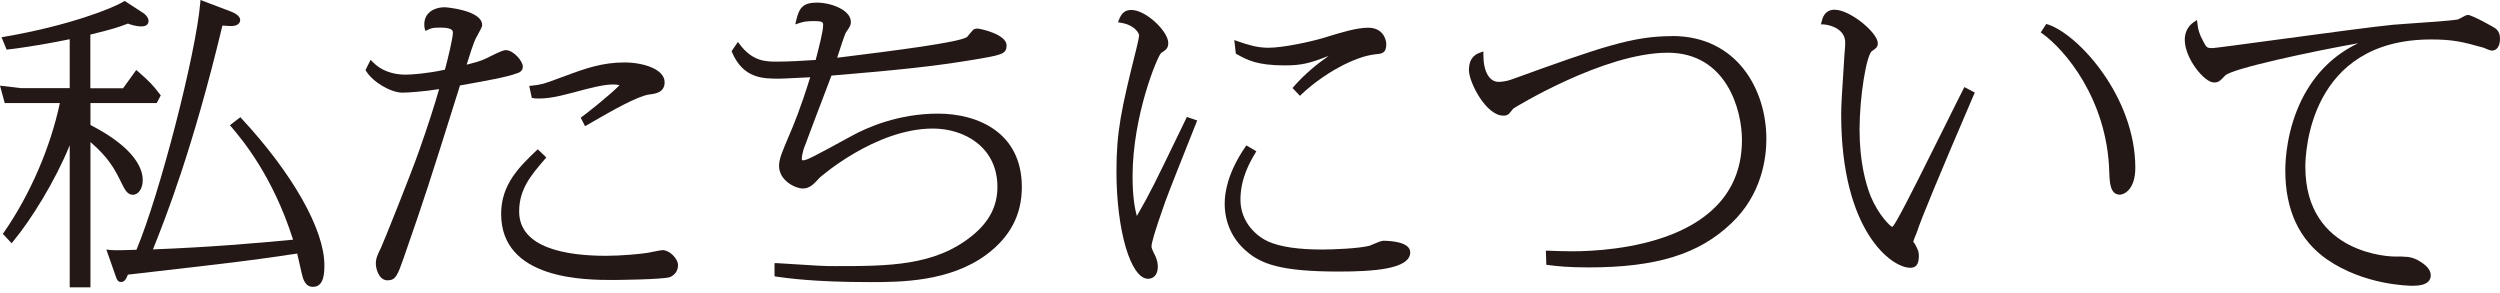
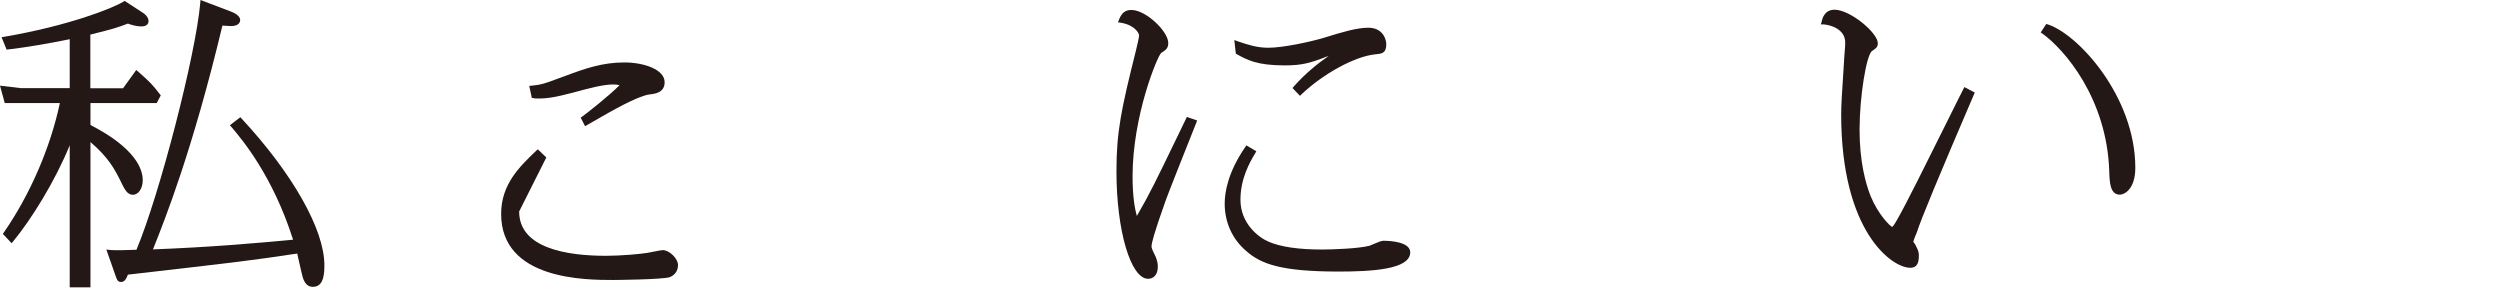
<svg xmlns="http://www.w3.org/2000/svg" width="418" height="49" viewBox="0 0 418 49" fill="none">
  <path d="M20.318 30.606C20.893 31.755 21.309 32.568 22.241 32.568C23.034 32.568 23.866 31.656 23.866 30.111C23.866 28.328 22.717 24.802 15.125 20.899V17.235H26.206L26.88 15.947L26.721 15.749C25.512 14.144 24.957 13.609 23.113 11.985L22.776 11.707L20.576 14.758H15.105V5.784C19.05 4.814 19.783 4.556 21.389 3.942C21.845 4.12 22.717 4.417 23.668 4.417C24.759 4.417 24.838 3.724 24.838 3.526C24.838 2.951 24.342 2.456 24.045 2.238L20.853 0.158L20.635 0.277C18.792 1.406 11.477 4.299 0.753 6.141L0.258 6.22L1.11 8.3L1.407 8.261C4.341 7.924 8.048 7.29 11.656 6.557V14.739H3.528L0 14.322L0.793 17.235H10.01C8.425 24.683 5.035 32.528 0.654 38.847L0.476 39.105L1.943 40.67L2.22 40.333C5.233 36.688 9.237 30.25 11.656 24.287V48.039H15.125V23.752C18.039 26.248 19.129 28.17 20.219 30.389L20.318 30.587V30.606Z" fill="#231815" />
  <path d="M40.161 19.612L38.436 20.939L38.714 21.256C40.438 23.277 45.612 29.398 49.002 40.076C42.52 40.69 35.166 41.324 25.572 41.7C27.633 36.569 32.232 24.981 37.188 4.279C37.307 4.279 37.445 4.279 37.584 4.299C37.941 4.319 38.337 4.358 38.654 4.358C40.121 4.358 40.161 3.467 40.161 3.368C40.161 2.595 39.091 2.12 38.635 1.941L33.52 0L33.481 0.515C32.727 9.172 26.701 32.489 22.816 41.76C21.607 41.819 19.01 41.879 18.416 41.799L17.781 41.72L19.268 45.96C19.565 46.811 19.684 47.148 20.259 47.148C20.834 47.148 21.111 46.613 21.389 45.92L25.691 45.425C39.408 43.84 42.064 43.543 49.696 42.394L49.854 43.107C50.072 44.058 50.37 45.326 50.449 45.702C50.647 46.554 50.964 47.96 52.332 47.96C54.235 47.96 54.235 45.484 54.235 44.315C54.235 38.392 48.942 29.042 40.438 19.87L40.201 19.612H40.161Z" fill="#231815" />
-   <path d="M110.788 41.819C110.57 41.819 110.015 41.938 109.183 42.097C108.786 42.176 108.43 42.255 108.271 42.275C107.062 42.473 103.831 42.77 101.333 42.77C94.712 42.77 86.803 41.483 86.803 35.361C86.803 31.617 88.785 29.299 91.105 26.605L91.343 26.328L89.915 24.961L89.638 25.218C86.902 27.833 83.79 30.805 83.79 35.758C83.79 46.812 97.904 46.812 102.562 46.812C102.641 46.812 110.788 46.752 111.998 46.336C112.87 45.98 113.365 45.246 113.365 44.316C113.365 43.226 111.918 41.819 110.808 41.819H110.788Z" fill="#231815" />
-   <path d="M87.418 11.134C87.418 10.223 85.852 8.38 84.564 8.38C84.127 8.38 83.235 8.796 81.967 9.43C81.451 9.688 80.976 9.925 80.738 10.005C79.965 10.302 79.568 10.421 78.022 10.817C79.251 6.875 79.469 6.518 79.786 6.003L79.865 5.845C80.421 4.854 80.619 4.438 80.619 4.2C80.619 1.665 74.434 1.209 74.375 1.209C73.939 1.209 72.432 1.288 71.56 2.299C71.044 2.893 70.846 3.705 70.985 4.676L71.124 5.171L71.6 4.953C72.174 4.696 72.333 4.616 73.661 4.616C75.723 4.616 75.723 5.191 75.723 5.468C75.723 6.34 74.93 9.648 74.394 11.649C71.421 12.303 68.805 12.481 67.813 12.481C65.593 12.481 63.651 11.748 62.362 10.401L61.966 10.005L61.113 11.708L61.232 11.906C62.342 13.729 65.355 15.492 67.298 15.492C68.21 15.492 70.985 15.294 73.423 14.898C72.67 17.533 71.481 21.237 70.152 24.981C68.864 28.745 63.968 40.908 63.71 41.404C63.155 42.513 62.838 43.187 62.838 44.078C62.838 44.831 63.294 46.871 64.8 46.871C66.168 46.871 66.485 46 67.516 43.068L67.576 42.889C71.005 33.044 71.619 31.142 76.912 14.284C81.174 13.531 84.841 12.877 86.407 12.263C86.684 12.184 87.418 11.966 87.418 11.134Z" fill="#231815" />
+   <path d="M110.788 41.819C110.57 41.819 110.015 41.938 109.183 42.097C108.786 42.176 108.43 42.255 108.271 42.275C107.062 42.473 103.831 42.77 101.333 42.77C94.712 42.77 86.803 41.483 86.803 35.361L91.343 26.328L89.915 24.961L89.638 25.218C86.902 27.833 83.79 30.805 83.79 35.758C83.79 46.812 97.904 46.812 102.562 46.812C102.641 46.812 110.788 46.752 111.998 46.336C112.87 45.98 113.365 45.246 113.365 44.316C113.365 43.226 111.918 41.819 110.808 41.819H110.788Z" fill="#231815" />
  <path d="M89.222 16.442C91.105 16.561 92.651 16.323 95.862 15.471L96.001 15.432C98.499 14.758 100.858 14.124 102.503 14.124C102.919 14.124 103.276 14.164 103.593 14.243C101.829 16.026 98.043 18.997 97.369 19.473L97.091 19.671L97.825 21.097L99.173 20.325C102.126 18.621 106.586 16.046 108.608 15.788C109.48 15.689 111.126 15.511 111.126 13.748C111.126 11.608 107.657 10.44 104.386 10.44C100.798 10.44 97.944 11.41 94.614 12.658L93.365 13.114C91.085 13.966 90.55 14.164 88.924 14.322L88.488 14.362L88.924 16.383H89.222V16.442Z" fill="#231815" />
-   <path d="M156.817 18.998C150.216 18.998 144.963 21.315 142.445 22.702C135.626 26.427 134.853 26.803 134.278 26.803C134.12 26.803 134.06 26.803 134.06 26.545C134.06 25.872 134.437 24.624 134.655 24.168C135.131 22.841 137.133 17.611 138.322 14.481L139.016 12.639C150.295 11.707 156.123 11.074 162.07 10.103C167.6 9.192 168.294 9.073 168.294 7.567C168.294 5.745 163.913 4.774 163.398 4.774C163.041 4.774 162.704 4.932 162.585 5.131C162.526 5.19 162.367 5.368 162.189 5.586C162.01 5.804 161.832 6.042 161.733 6.141C160.801 7.072 148.59 8.578 141.295 9.489L139.987 9.647V9.608C140.324 8.558 141.216 5.804 141.414 5.467L141.573 5.23C142.069 4.497 142.267 4.219 142.267 3.684C142.267 1.664 138.956 0.436 136.578 0.436C134.199 0.436 133.604 1.386 133.129 3.387L132.97 4.081L133.644 3.863C134.179 3.684 134.655 3.526 136.023 3.526C137.628 3.526 137.628 3.724 137.628 4.239C137.628 5.19 136.934 7.884 136.558 9.35C136.479 9.608 136.419 9.845 136.379 10.024C134.179 10.162 132.078 10.301 129.897 10.301C128.094 10.301 125.873 10.301 123.713 7.448L123.376 7.013L122.325 8.558L122.404 8.756C124.288 13.154 127.618 13.154 130.274 13.154C130.69 13.154 131.86 13.094 133.089 13.035C133.961 12.995 134.873 12.936 135.468 12.916C133.783 18.324 132.752 20.741 131.919 22.702L131.84 22.881C130.829 25.277 130.254 26.585 130.254 27.714C130.254 30.23 133.029 31.518 134.219 31.518C135.408 31.518 136.082 30.765 137.014 29.735C137.093 29.655 146.35 21.494 155.984 21.494C161.178 21.494 166.768 24.544 166.768 31.26C166.768 34.469 165.38 37.124 162.526 39.422C156.281 44.493 148.531 44.493 139.571 44.493C137.747 44.493 136.934 44.454 129.917 43.998H129.501V46.197L129.838 46.256C131.543 46.494 136.082 47.168 145.419 47.168C150.394 47.168 158.7 47.168 164.904 42.592C168.908 39.62 170.851 35.916 170.851 31.26C170.851 22.227 163.596 18.998 156.817 18.998Z" fill="#231815" />
  <path d="M206.809 9.072C208.534 10.023 210.159 10.934 214.798 10.934C217.632 10.934 219.04 10.558 221.815 9.468C221.874 9.468 221.973 9.409 222.132 9.369C220.269 10.657 218.187 12.341 216.344 14.441L216.106 14.718L217.355 16.026L217.632 15.748C221.339 12.262 226.493 9.468 229.863 9.092C231.013 8.993 231.786 8.934 231.786 7.388C231.786 6.616 231.25 4.635 228.773 4.635C226.87 4.635 224.412 5.368 221.418 6.299C219.06 7.012 214.5 7.983 212.062 7.983C210.199 7.983 208.712 7.507 206.968 6.913L206.373 6.695L206.631 8.973L206.809 9.072Z" fill="#231815" />
  <path d="M231.211 40.274C230.953 40.274 230.537 40.432 229.605 40.828C229.328 40.947 229.09 41.046 228.991 41.086C227.187 41.561 222.806 41.72 221.082 41.72C217.077 41.72 214.124 41.284 212.062 40.392C210.338 39.64 207.404 37.322 207.404 33.4C207.404 29.814 208.99 27.1 209.862 25.634L210.06 25.297L208.395 24.307L208.177 24.624C205.362 28.744 204.768 32.033 204.768 34.053C204.768 37.163 206.036 39.977 208.355 41.958C210.833 44.137 214.164 45.404 223.817 45.404C229.387 45.404 235.79 45.048 235.79 42.195C235.79 40.392 232.301 40.254 231.211 40.254V40.274Z" fill="#231815" />
  <path d="M197.057 22.425C193.172 30.448 192.28 32.31 190.079 36.114C189.742 34.906 189.366 32.885 189.366 29.497C189.366 19.355 193.509 9.43 194.143 8.855C194.936 8.34 195.332 8.102 195.332 7.171C195.332 5.27 191.626 1.664 189.148 1.664C187.919 1.664 187.443 2.437 187.106 3.269L186.928 3.724L187.403 3.804C189.742 4.18 190.456 5.567 190.456 5.923C190.456 6.161 190.159 7.607 189.921 8.479C187.463 18.305 186.67 22.049 186.67 28.645C186.67 38.551 189.049 46.613 191.963 46.613C192.755 46.613 193.588 46.078 193.588 44.573C193.588 44.038 193.449 43.444 193.211 42.889C192.597 41.661 192.537 41.463 192.537 41.166C192.537 40.69 192.954 38.986 194.896 33.539C195.451 31.993 198.147 25.238 199.436 21.989L200.169 20.147L198.445 19.553L197.057 22.425Z" fill="#231815" />
-   <path d="M279.579 6.041C273.017 6.041 267.903 7.785 252.778 13.272C251.886 13.609 250.974 13.688 250.578 13.688C249.012 13.688 248.021 11.964 248.021 9.171V8.597L247.486 8.795C246.931 8.993 245.603 9.468 245.603 11.727C245.603 13.747 248.457 19.334 251.351 19.334C251.609 19.334 251.946 19.334 252.283 19.037C252.362 18.957 252.501 18.779 252.659 18.601C252.778 18.442 252.996 18.185 253.056 18.125C253.214 18.026 268.141 8.815 278.845 8.815C288.657 8.815 291.254 18.343 291.254 23.395C291.254 40.669 269.489 42.017 262.828 42.017C261.262 42.017 260.053 41.957 258.904 41.917H258.467L258.547 44.275L258.884 44.315C260.291 44.493 262.036 44.711 265.604 44.711C276.922 44.711 284.058 42.512 289.47 37.341C294.564 32.547 295.338 26.446 295.338 23.236C295.338 14.936 290.402 6.021 279.579 6.021V6.041Z" fill="#231815" />
  <path d="M342.436 4.101L342.139 4.002L341.207 5.428L341.524 5.646C345.191 8.281 352.268 16.482 352.665 28.606C352.724 30.448 352.783 32.548 354.449 32.548C355.123 32.548 357.025 31.716 357.025 28.052C357.025 16.245 347.59 5.824 342.456 4.101H342.436Z" fill="#231815" />
  <path d="M328.263 14.918C327.748 15.908 326.638 18.147 325.309 20.821C322.455 26.566 318.55 34.431 317.202 36.729C316.667 37.699 316.429 37.917 316.369 37.937C316.032 37.818 314.09 35.956 312.782 32.826C311.929 30.686 310.918 27.022 310.918 21.653C310.918 16.285 312.048 9.133 313.019 8.519C313.674 8.083 313.971 7.865 313.971 7.231C313.971 5.488 309.352 1.625 306.736 1.625C305.051 1.625 304.694 3.091 304.575 3.626L304.456 4.081H304.932C306.161 4.181 308.52 4.913 308.52 7.112C308.52 7.608 308.48 8.143 308.44 8.519C308.44 8.757 308.401 8.935 308.401 8.994L308.222 11.847C307.985 15.433 307.846 17.592 307.846 19.137C307.846 38.69 316.29 44.772 319.383 44.772C320.671 44.772 320.83 43.741 320.83 42.731C320.83 42.077 320.73 41.859 320.175 40.79L320.096 40.691C320.096 40.691 319.957 40.512 319.898 40.433C319.938 40.255 320.096 39.76 320.532 38.749C321.087 36.907 324.398 28.943 329.809 16.344L330.186 15.472L328.441 14.561L328.263 14.918Z" fill="#231815" />
-   <path d="M417.426 4.893C417.069 4.556 413.283 2.496 412.648 2.496C412.41 2.496 412.133 2.635 411.558 2.952C411.36 3.051 411.043 3.229 410.963 3.249C409.873 3.467 405.611 3.744 402.777 3.942C401.587 4.021 400.596 4.101 400.101 4.14C397.325 4.398 388.029 5.646 380.555 6.656C375.263 7.369 370.287 8.043 369.911 8.043C368.999 8.043 368.939 7.944 368.424 6.993C367.631 5.547 367.532 4.854 367.433 4.121L367.334 3.348L366.799 3.705C365.827 4.358 365.292 5.408 365.292 6.636C365.292 9.786 368.583 13.788 370.149 13.788C370.941 13.788 371.16 13.57 372.052 12.619C373.201 11.47 386.522 8.598 394.293 7.231C390.15 9.192 386.978 12.361 384.837 16.68C382.379 21.672 382.102 26.605 382.102 28.507C382.102 35.163 384.46 40.175 389.119 43.404C395.343 47.663 402.658 47.782 403.47 47.782C405.909 47.782 406.424 46.831 406.424 46.039C406.424 44.731 404.937 43.88 404.125 43.424C402.935 42.889 402.42 42.889 400.239 42.889C400.101 42.889 385.452 42.711 385.452 27.873C385.452 25.694 386.046 6.597 406.483 6.597C410.19 6.597 411.796 7.013 415.126 7.944C415.205 7.944 415.364 8.023 415.542 8.102C416.058 8.32 416.415 8.459 416.652 8.459C417.485 8.459 418 7.706 418 6.458C418 5.785 417.802 5.25 417.426 4.913V4.893Z" fill="#231815" />
</svg>